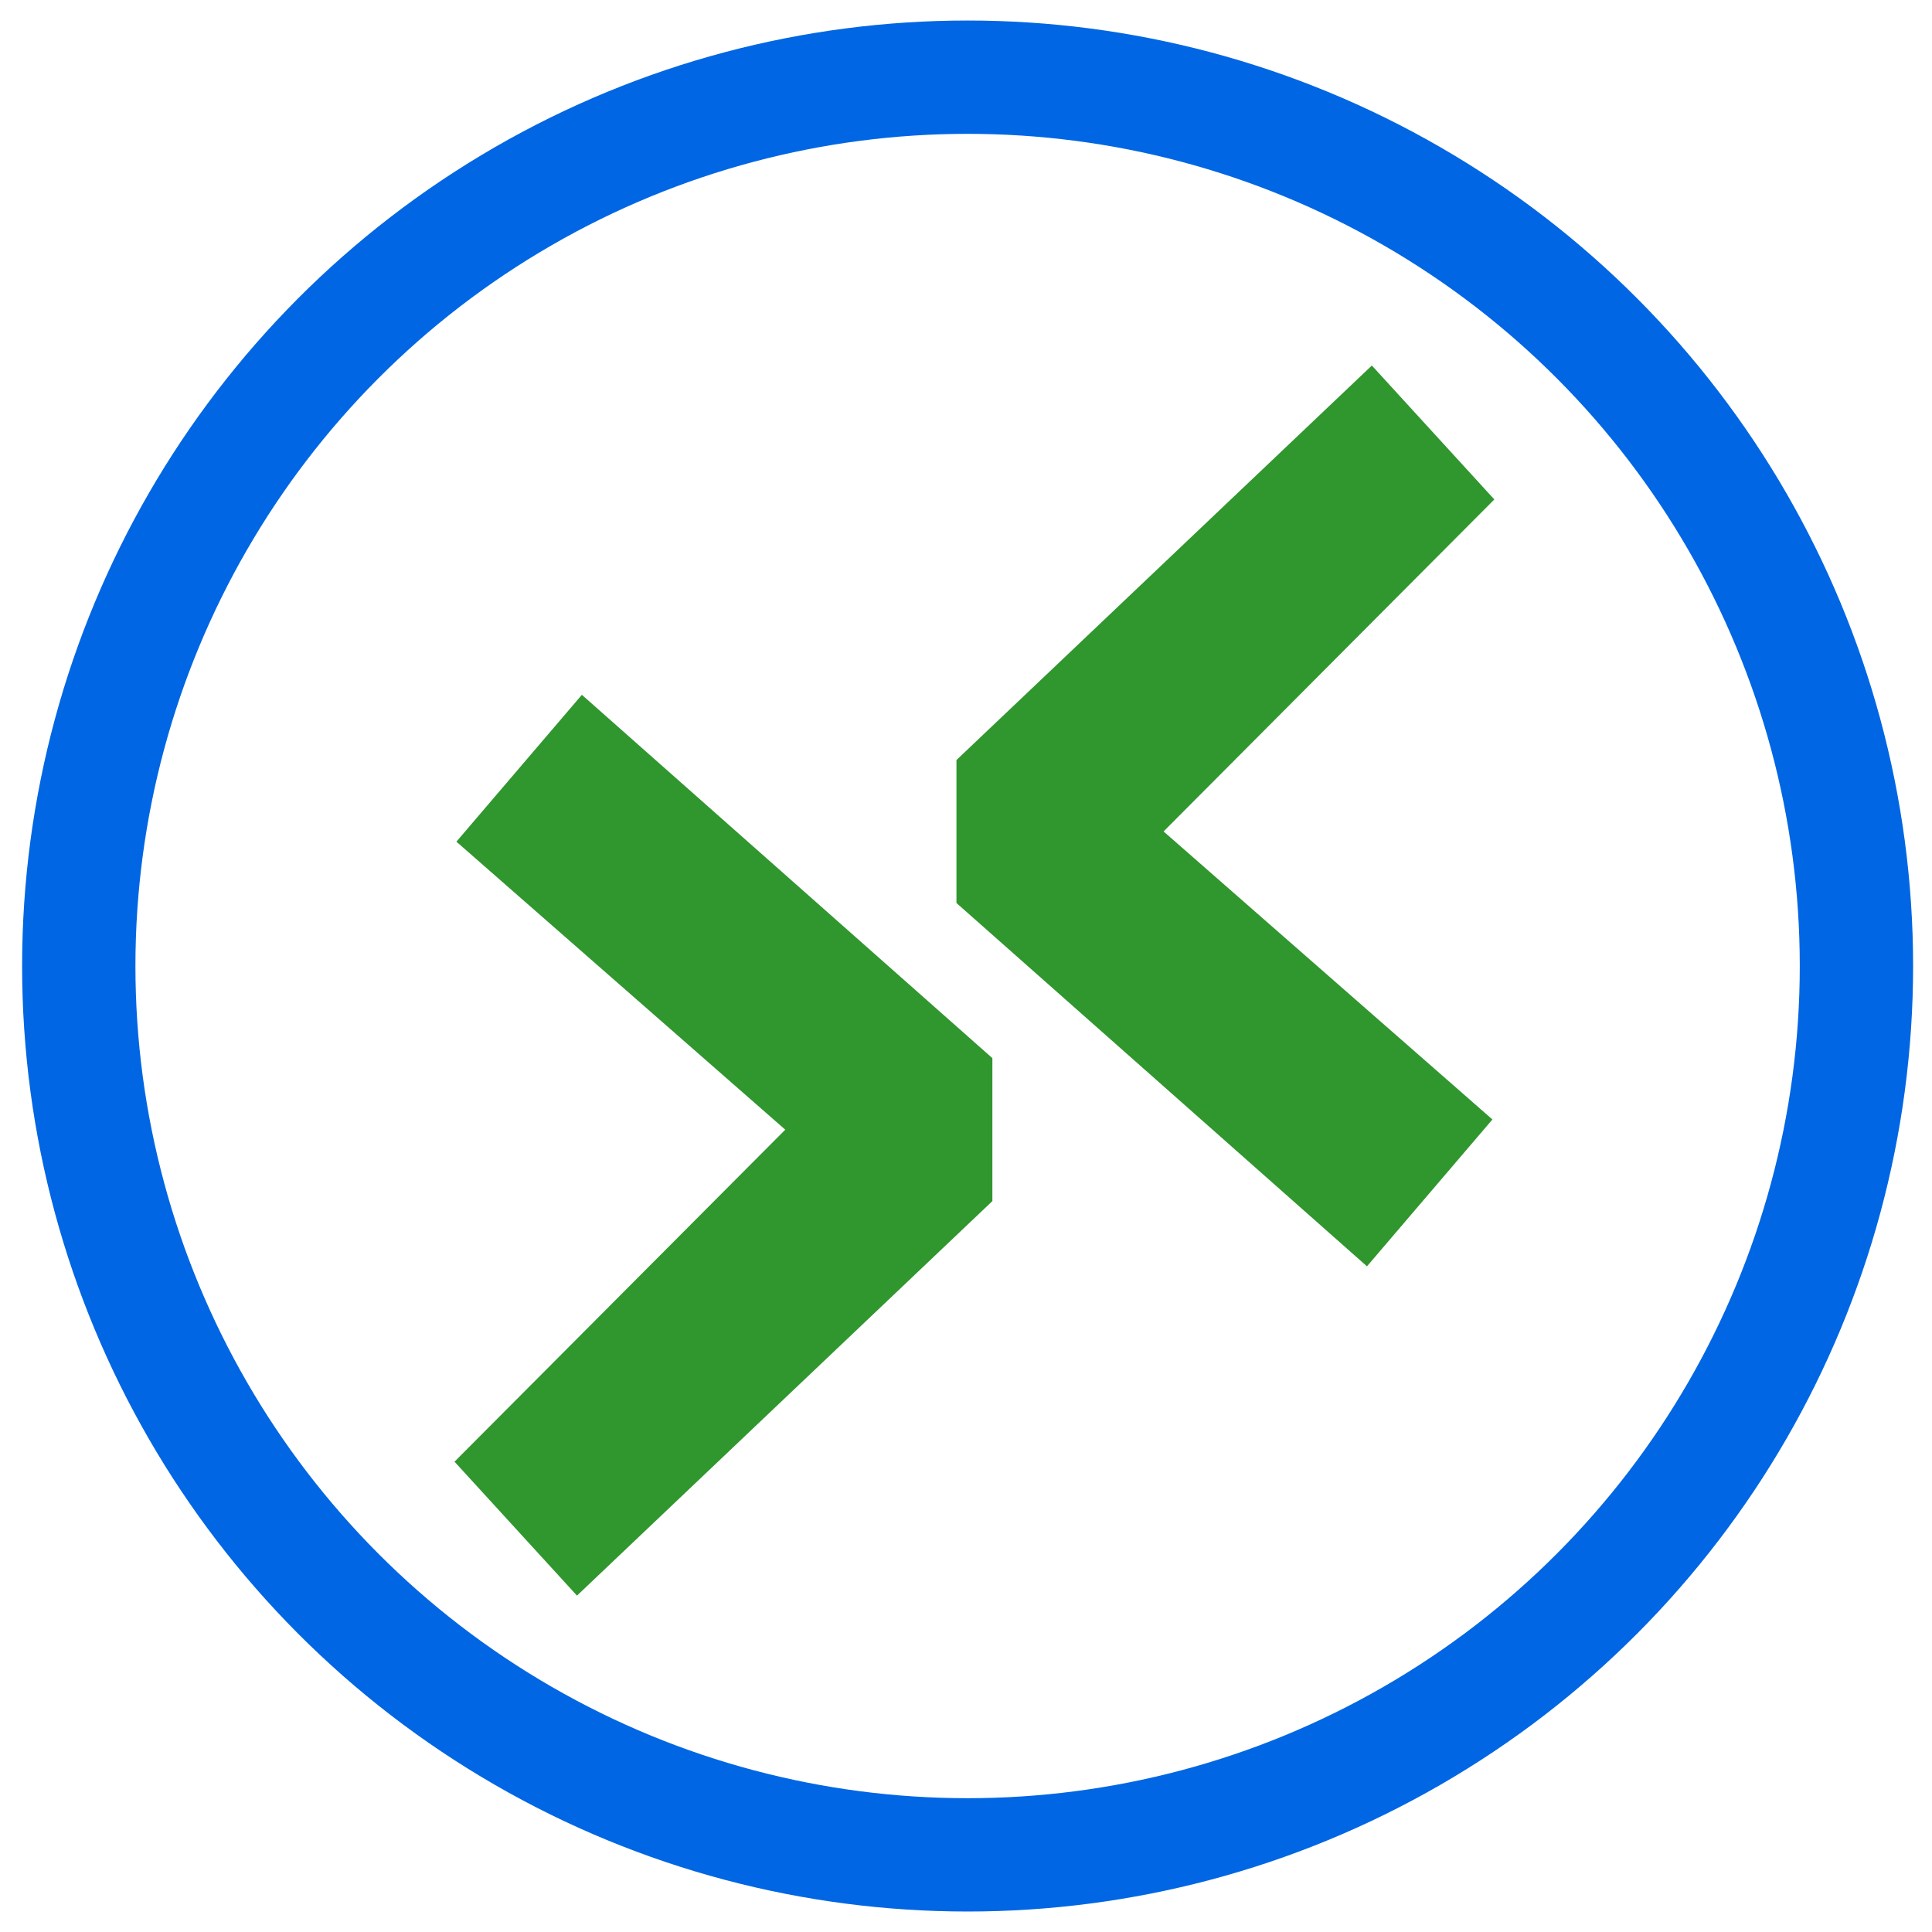
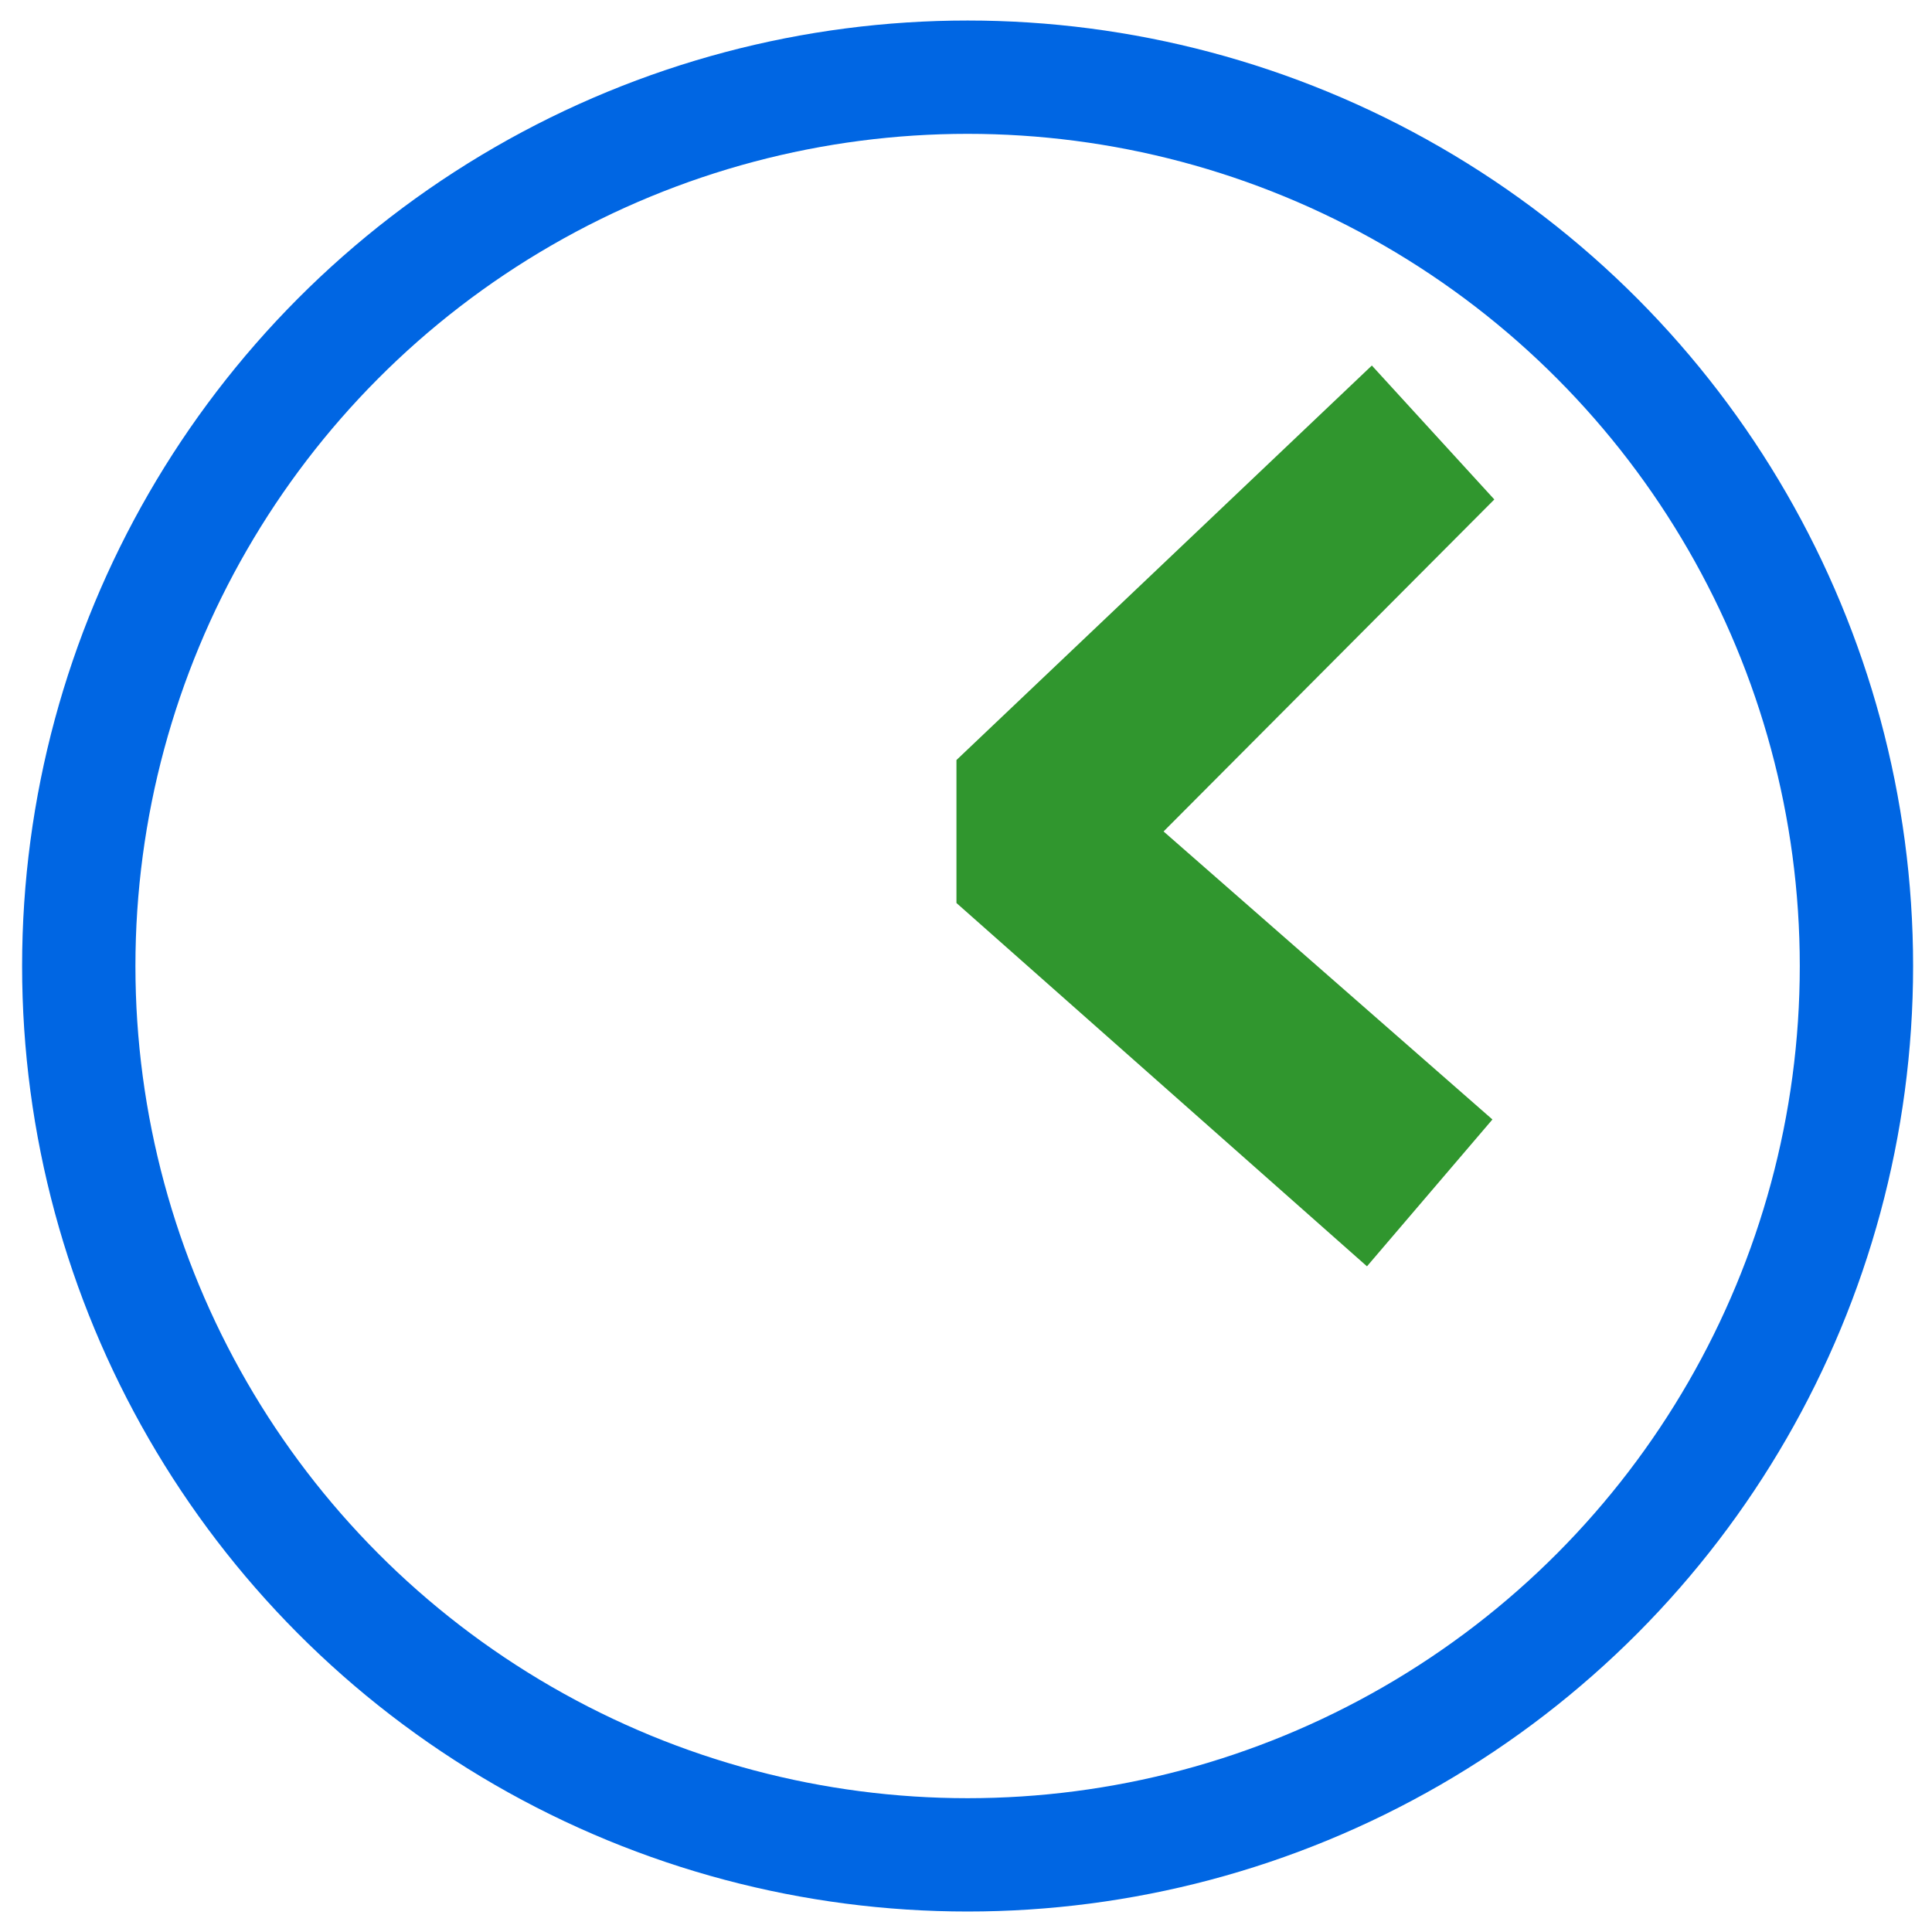
<svg xmlns="http://www.w3.org/2000/svg" xmlns:ns1="http://sodipodi.sourceforge.net/DTD/sodipodi-0.dtd" xmlns:ns2="http://www.inkscape.org/namespaces/inkscape" id="Layer_1" data-name="Layer 1" viewBox="0 0 204.59 204.59" version="1.1" ns1:docname="rdp_icon.svg" ns2:version="1.1.2 (b8e25be833, 2022-02-05)" ns2:export-filename="C:\Projects\xpipe\xpipex\ext\proc\src\main\resources\io\xpipe\ext\proc\resources\img\ssh_icon-16.png" ns2:export-xdpi="7.5076985" ns2:export-ydpi="7.5076985">
  <ns1:namedview id="namedview873" pagecolor="#ffffff" bordercolor="#666666" borderopacity="1.0" ns2:pageshadow="2" ns2:pageopacity="0" ns2:pagecheckerboard="false" showgrid="false" ns2:zoom="2.0944327" ns2:cx="16.472241" ns2:cy="132.25538" ns2:window-width="1920" ns2:window-height="1057" ns2:window-x="1912" ns2:window-y="-8" ns2:window-maximized="1" ns2:current-layer="Layer_1" />
  <defs id="defs856">
    <style id="style854">.cls-1{fill:#ac55ff;}</style>
  </defs>
  <title id="title858">ssh draft</title>
  <circle style="fill:none;fill-rule:evenodd;stroke:#0066e3;stroke-width:12;stroke-linecap:round;stroke-miterlimit:4;stroke-dasharray:none;stroke-opacity:1;fill-opacity:1" id="path848" cx="102.465" cy="102.297" r="94.124" />
-   <path class="cls-1" d="M 158.041,118.547 123.217,88.047 158.242,52.89 145.273,38.707 101.284,80.485 v 15.139 l 43.472,38.474 z" id="path870-3" style="fill:#30962e;fill-opacity:1;stroke-width:1.452" ns1:nodetypes="cccccccc" />
-   <path class="cls-1" d="m 48.331,89.129 34.825,30.5 -35.025,35.157 12.969,14.183 43.988,-41.778 V 112.052 L 61.617,73.577 Z" id="path870-3-2" style="fill:#30962e;fill-opacity:1;stroke-width:1.452" ns1:nodetypes="cccccccc" />
+   <path class="cls-1" d="M 158.041,118.547 123.217,88.047 158.242,52.89 145.273,38.707 101.284,80.485 v 15.139 l 43.472,38.474 " id="path870-3" style="fill:#30962e;fill-opacity:1;stroke-width:1.452" ns1:nodetypes="cccccccc" />
</svg>